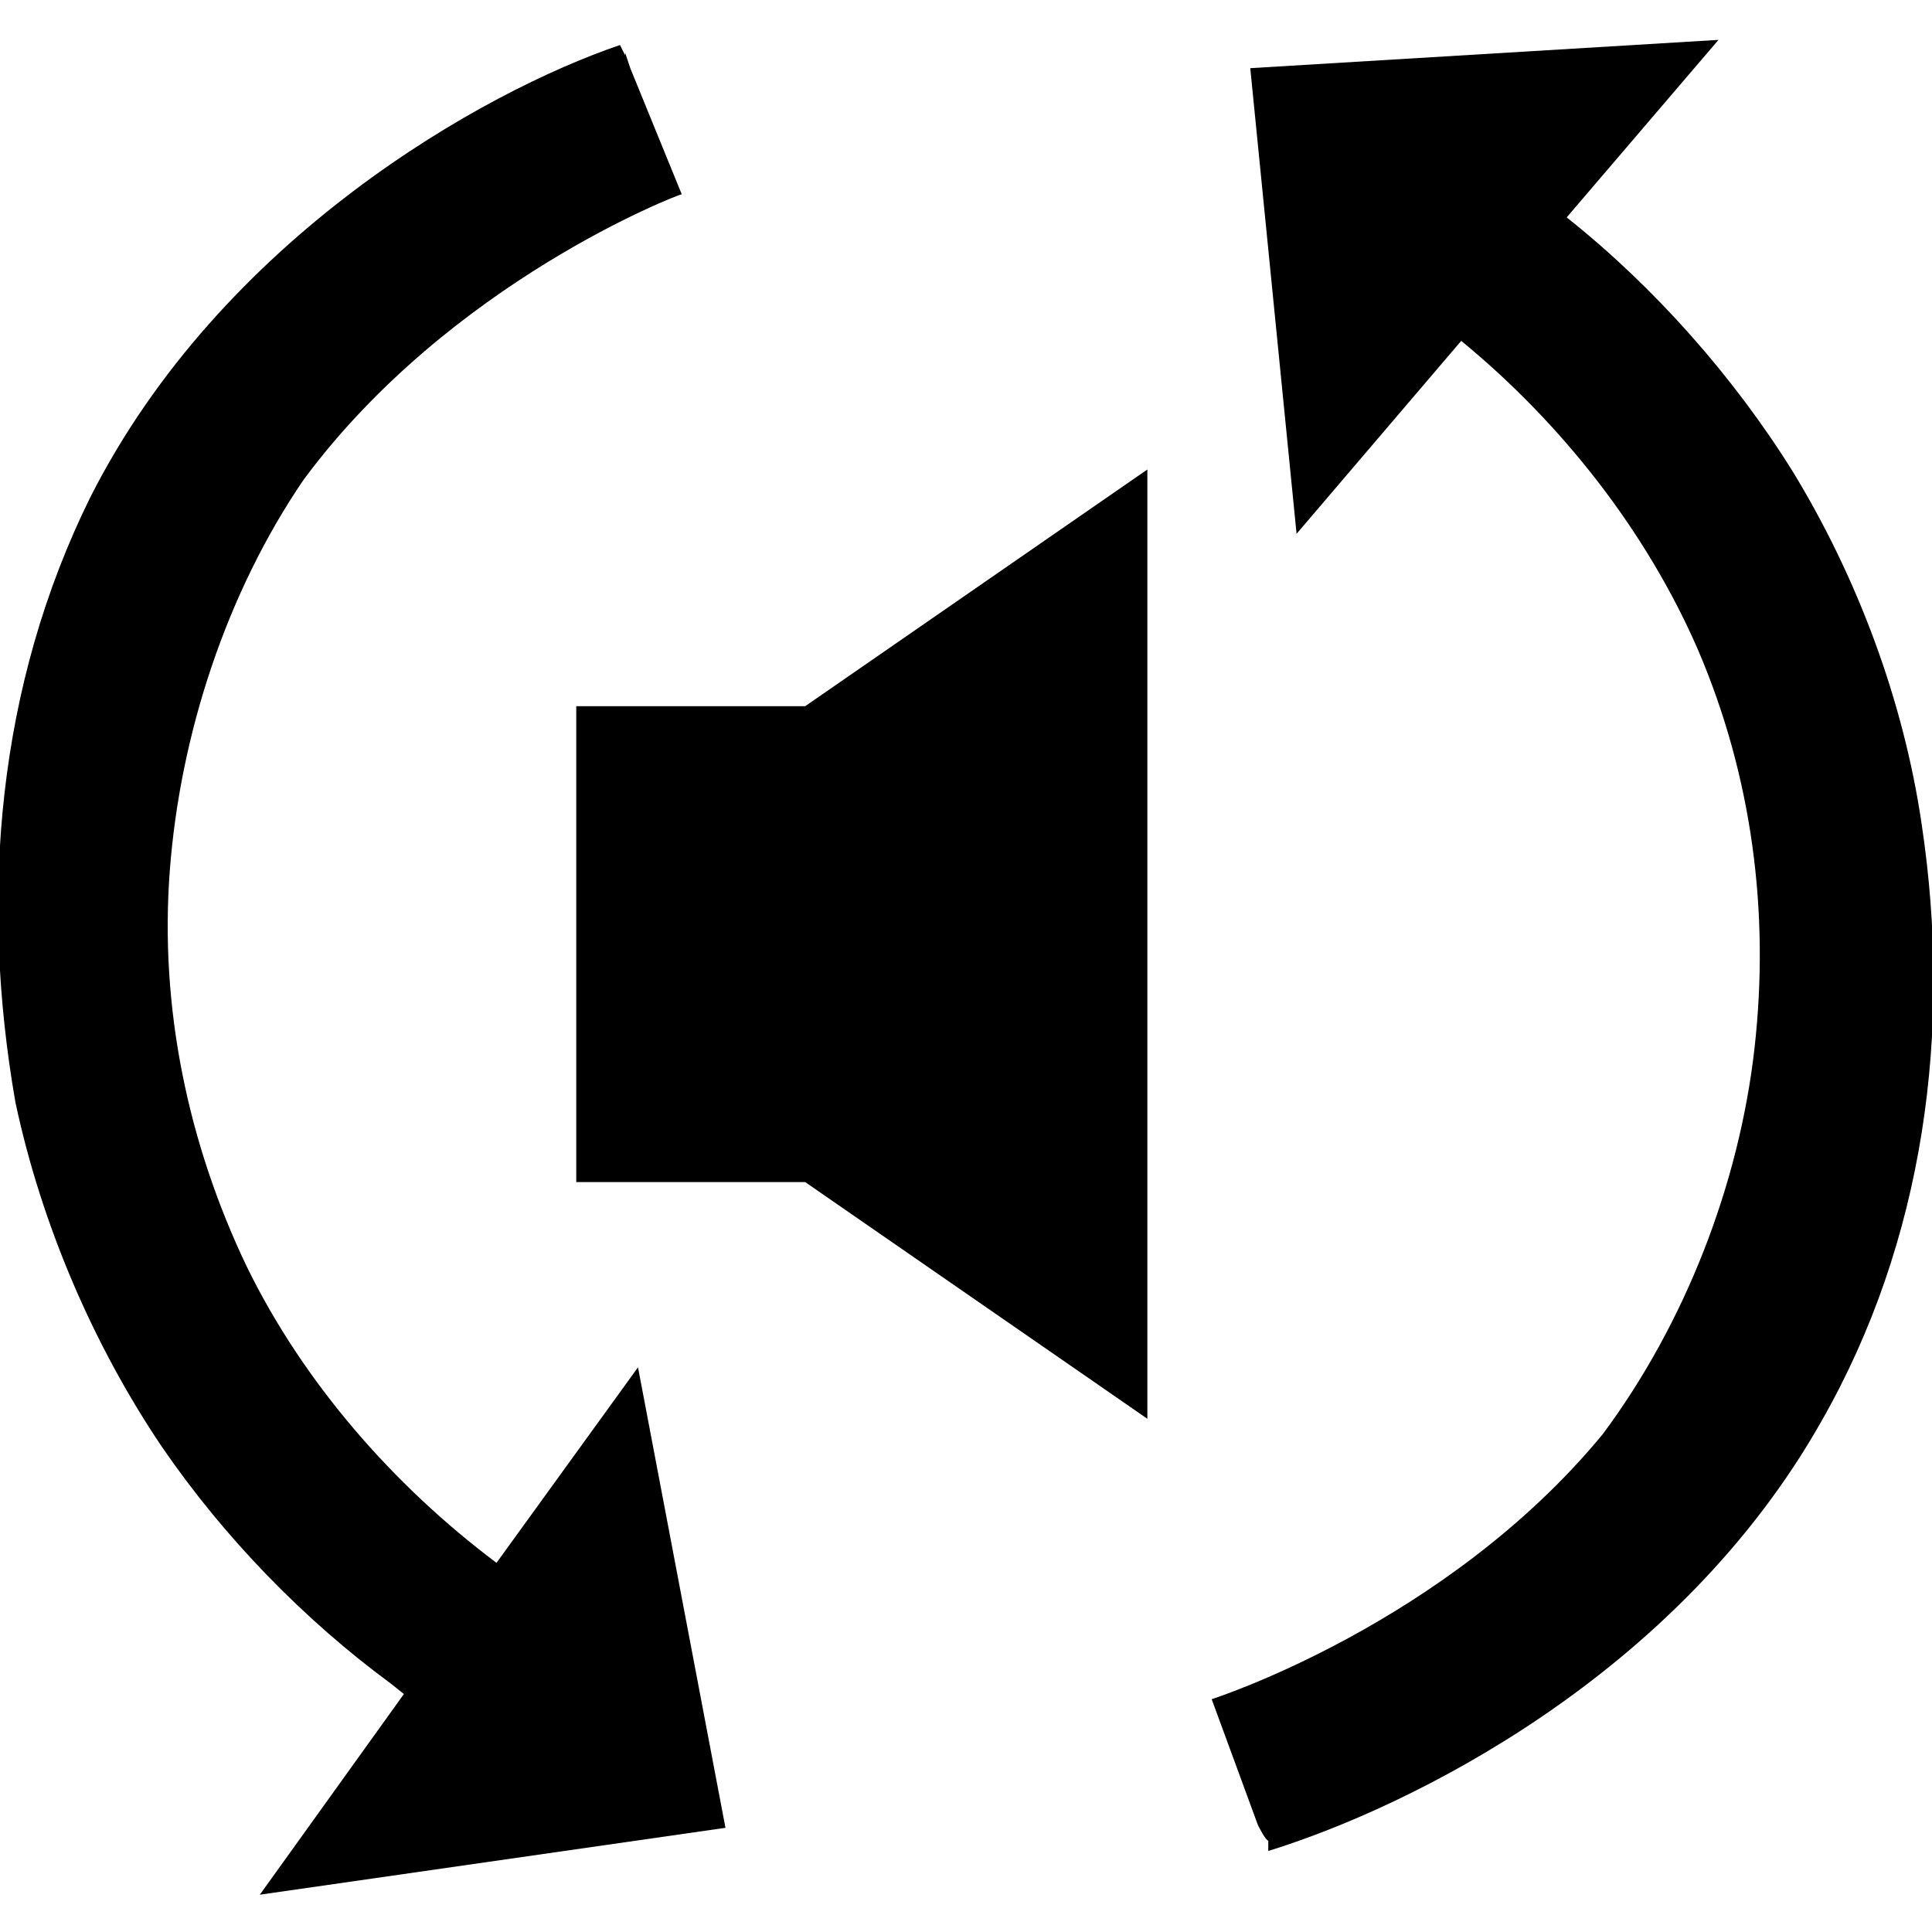
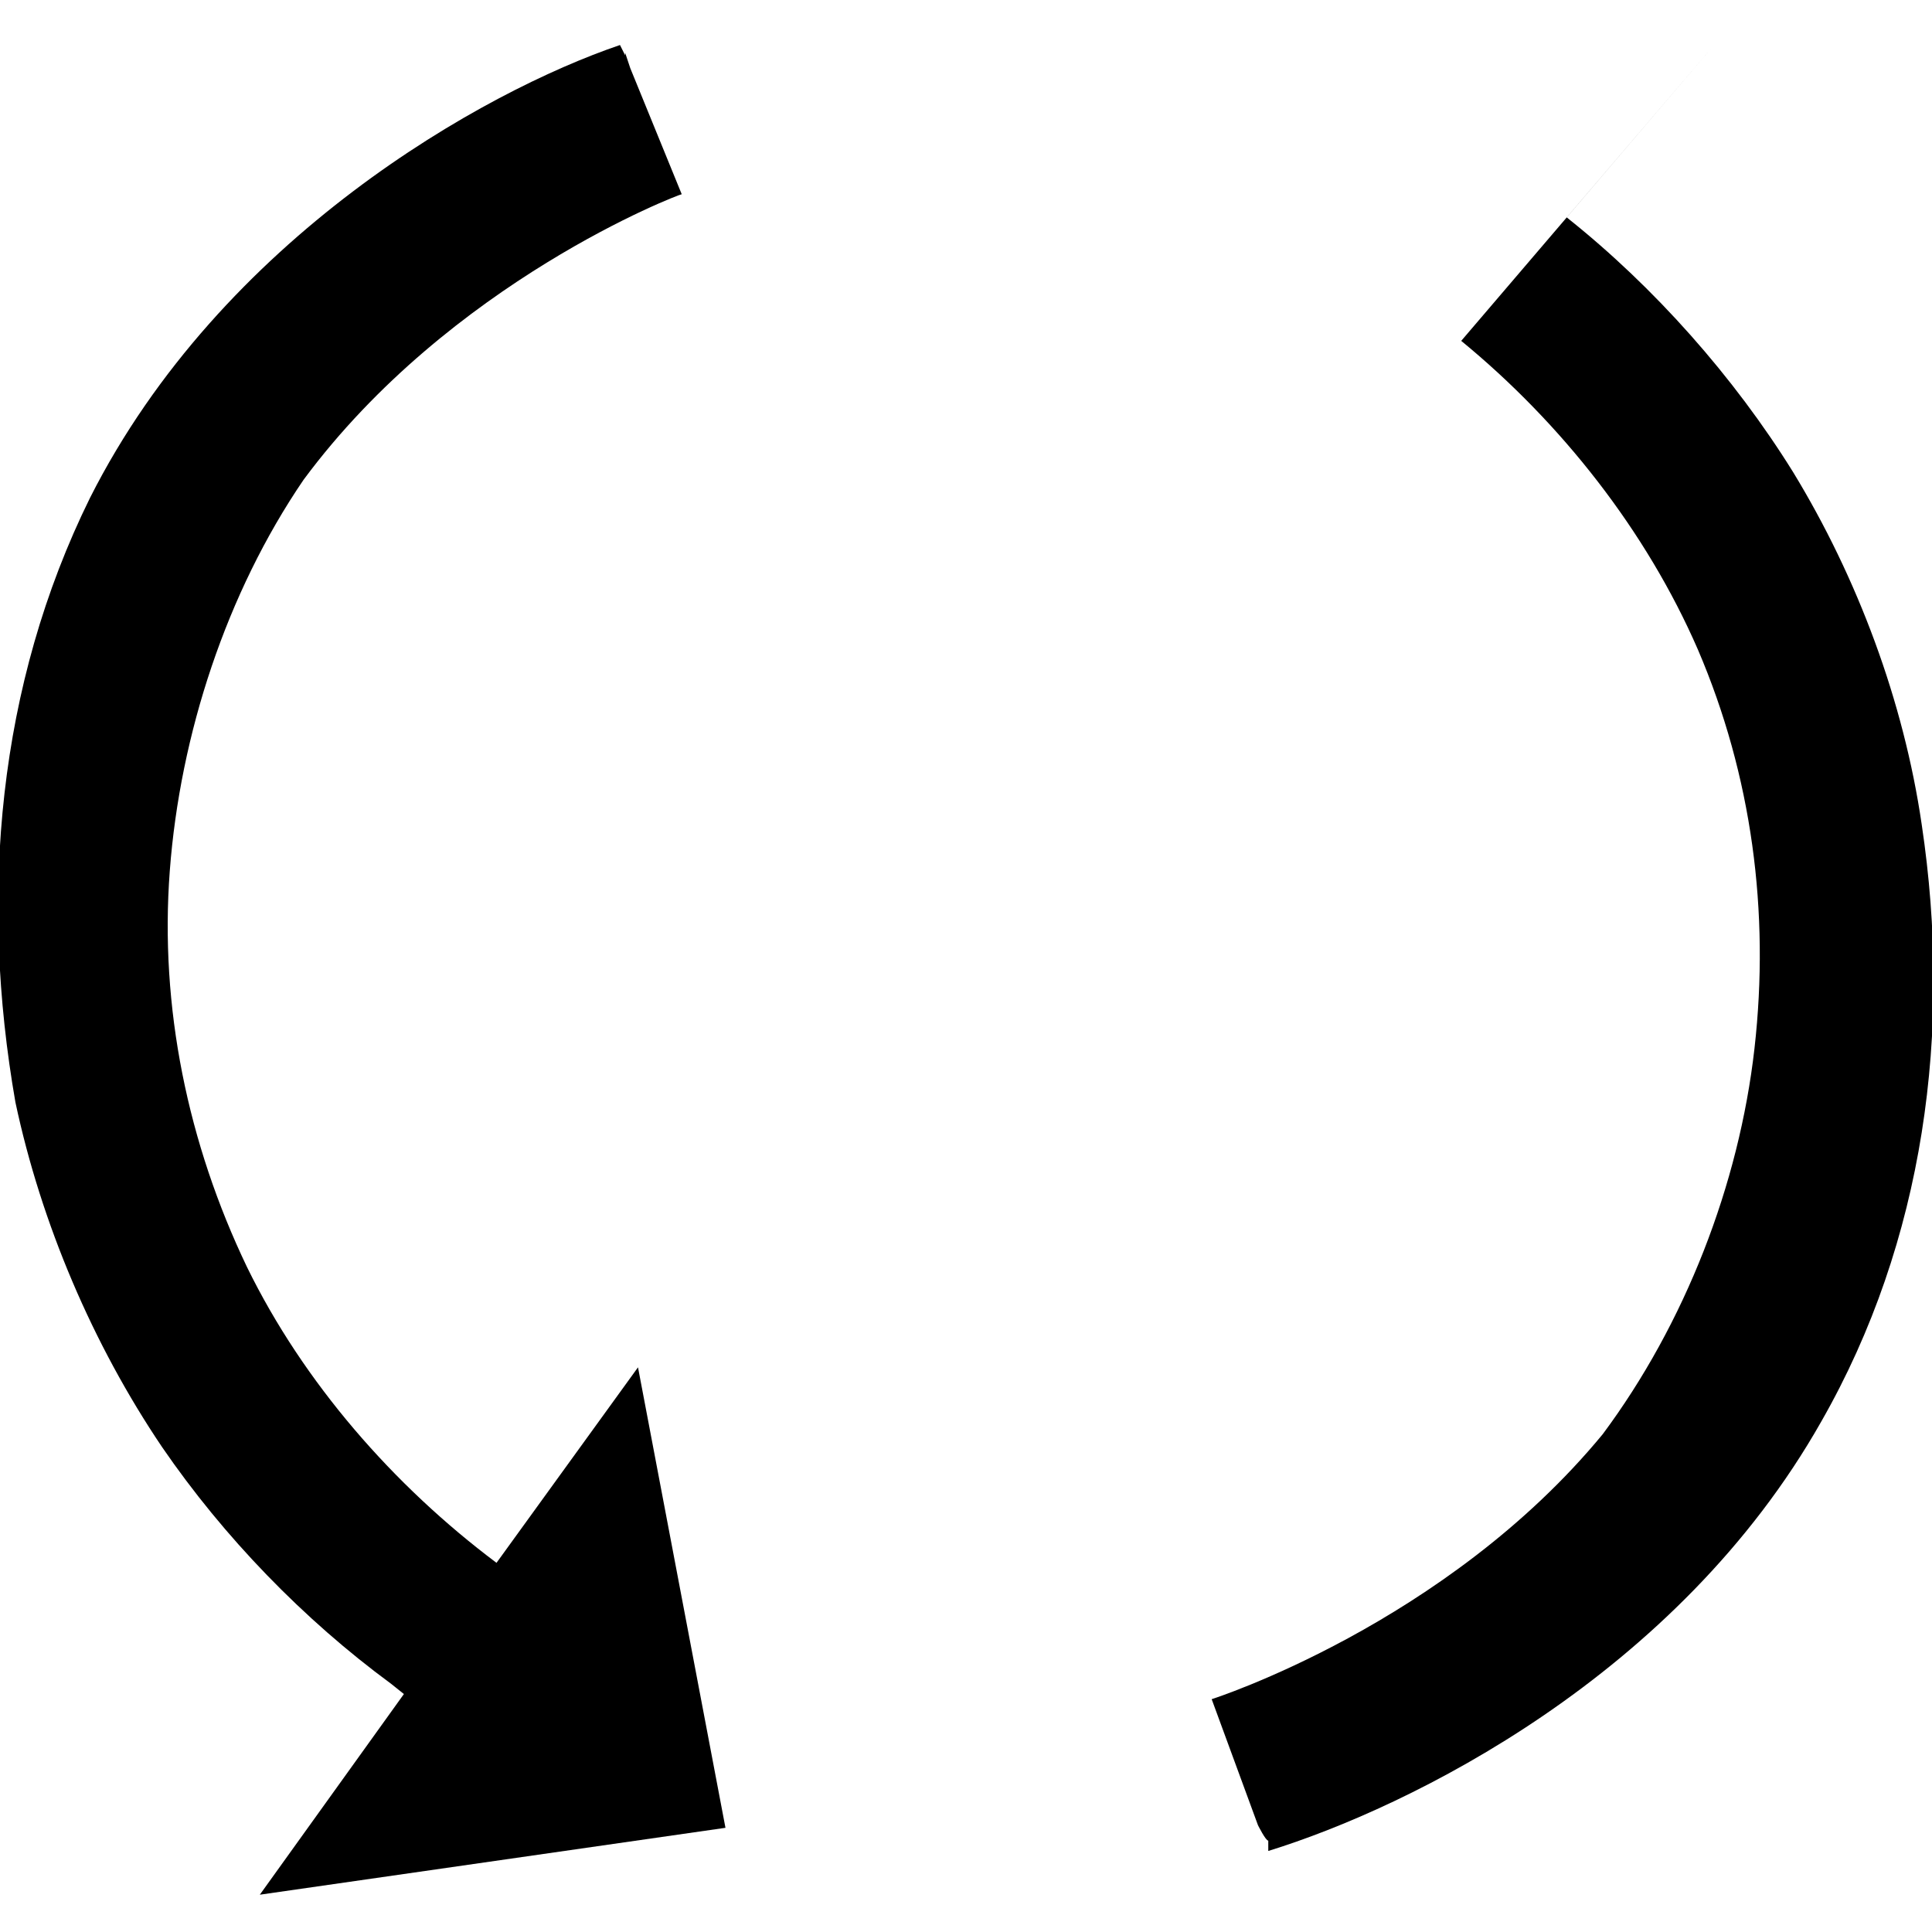
<svg xmlns="http://www.w3.org/2000/svg" id="Layer_1" width="1in" height="1in" version="1.1" viewBox="0 0 75.1 72">
  <path d="M24.3.5l.2.6,2,4.9c-.1,0-9,3.4-14.7,11.1-3,4.4-4.8,9.9-5.2,15.2-.4,5.3.7,10.6,3,15.4,2.2,4.5,5.7,8.5,9.7,11.5l5.5-7.6,3.4,17.9-18.1,2.6,5.6-7.8-.5-.4c-3.4-2.5-6.5-5.7-8.9-9.2-2.7-4-4.7-8.7-5.7-13.4C-.8,33.3-.1,25.1,3.5,17.8,8.6,7.7,18.8,2,24.1.2l.2.4Z" />
-   <path d="M60.9,6.9c3.4,2.7,6.5,6.2,8.8,9.9,2.5,4.1,4.3,8.9,5,13.7,1.2,8,.1,16.2-3.9,23.2-5.6,9.9-16,15-21.5,16.7v-.4c-.1,0-.4-.6-.4-.6l-1.8-4.9s9.1-2.9,15.2-10.3c3.2-4.3,5.3-9.7,5.9-15,.6-5.3-.1-10.6-2.2-15.5-2-4.6-5.3-8.8-9.2-12l-6.4,7.5-1.8-18.1h0S66.8,0,66.8,0l-5.9,6.9Z" />
-   <path d="M44.6,53.6l-13.3-9.2h-8.9v-18.5h8.9l13.3-9.2v37Z" />
+   <path d="M60.9,6.9c3.4,2.7,6.5,6.2,8.8,9.9,2.5,4.1,4.3,8.9,5,13.7,1.2,8,.1,16.2-3.9,23.2-5.6,9.9-16,15-21.5,16.7v-.4c-.1,0-.4-.6-.4-.6l-1.8-4.9s9.1-2.9,15.2-10.3c3.2-4.3,5.3-9.7,5.9-15,.6-5.3-.1-10.6-2.2-15.5-2-4.6-5.3-8.8-9.2-12h0S66.8,0,66.8,0l-5.9,6.9Z" />
</svg>